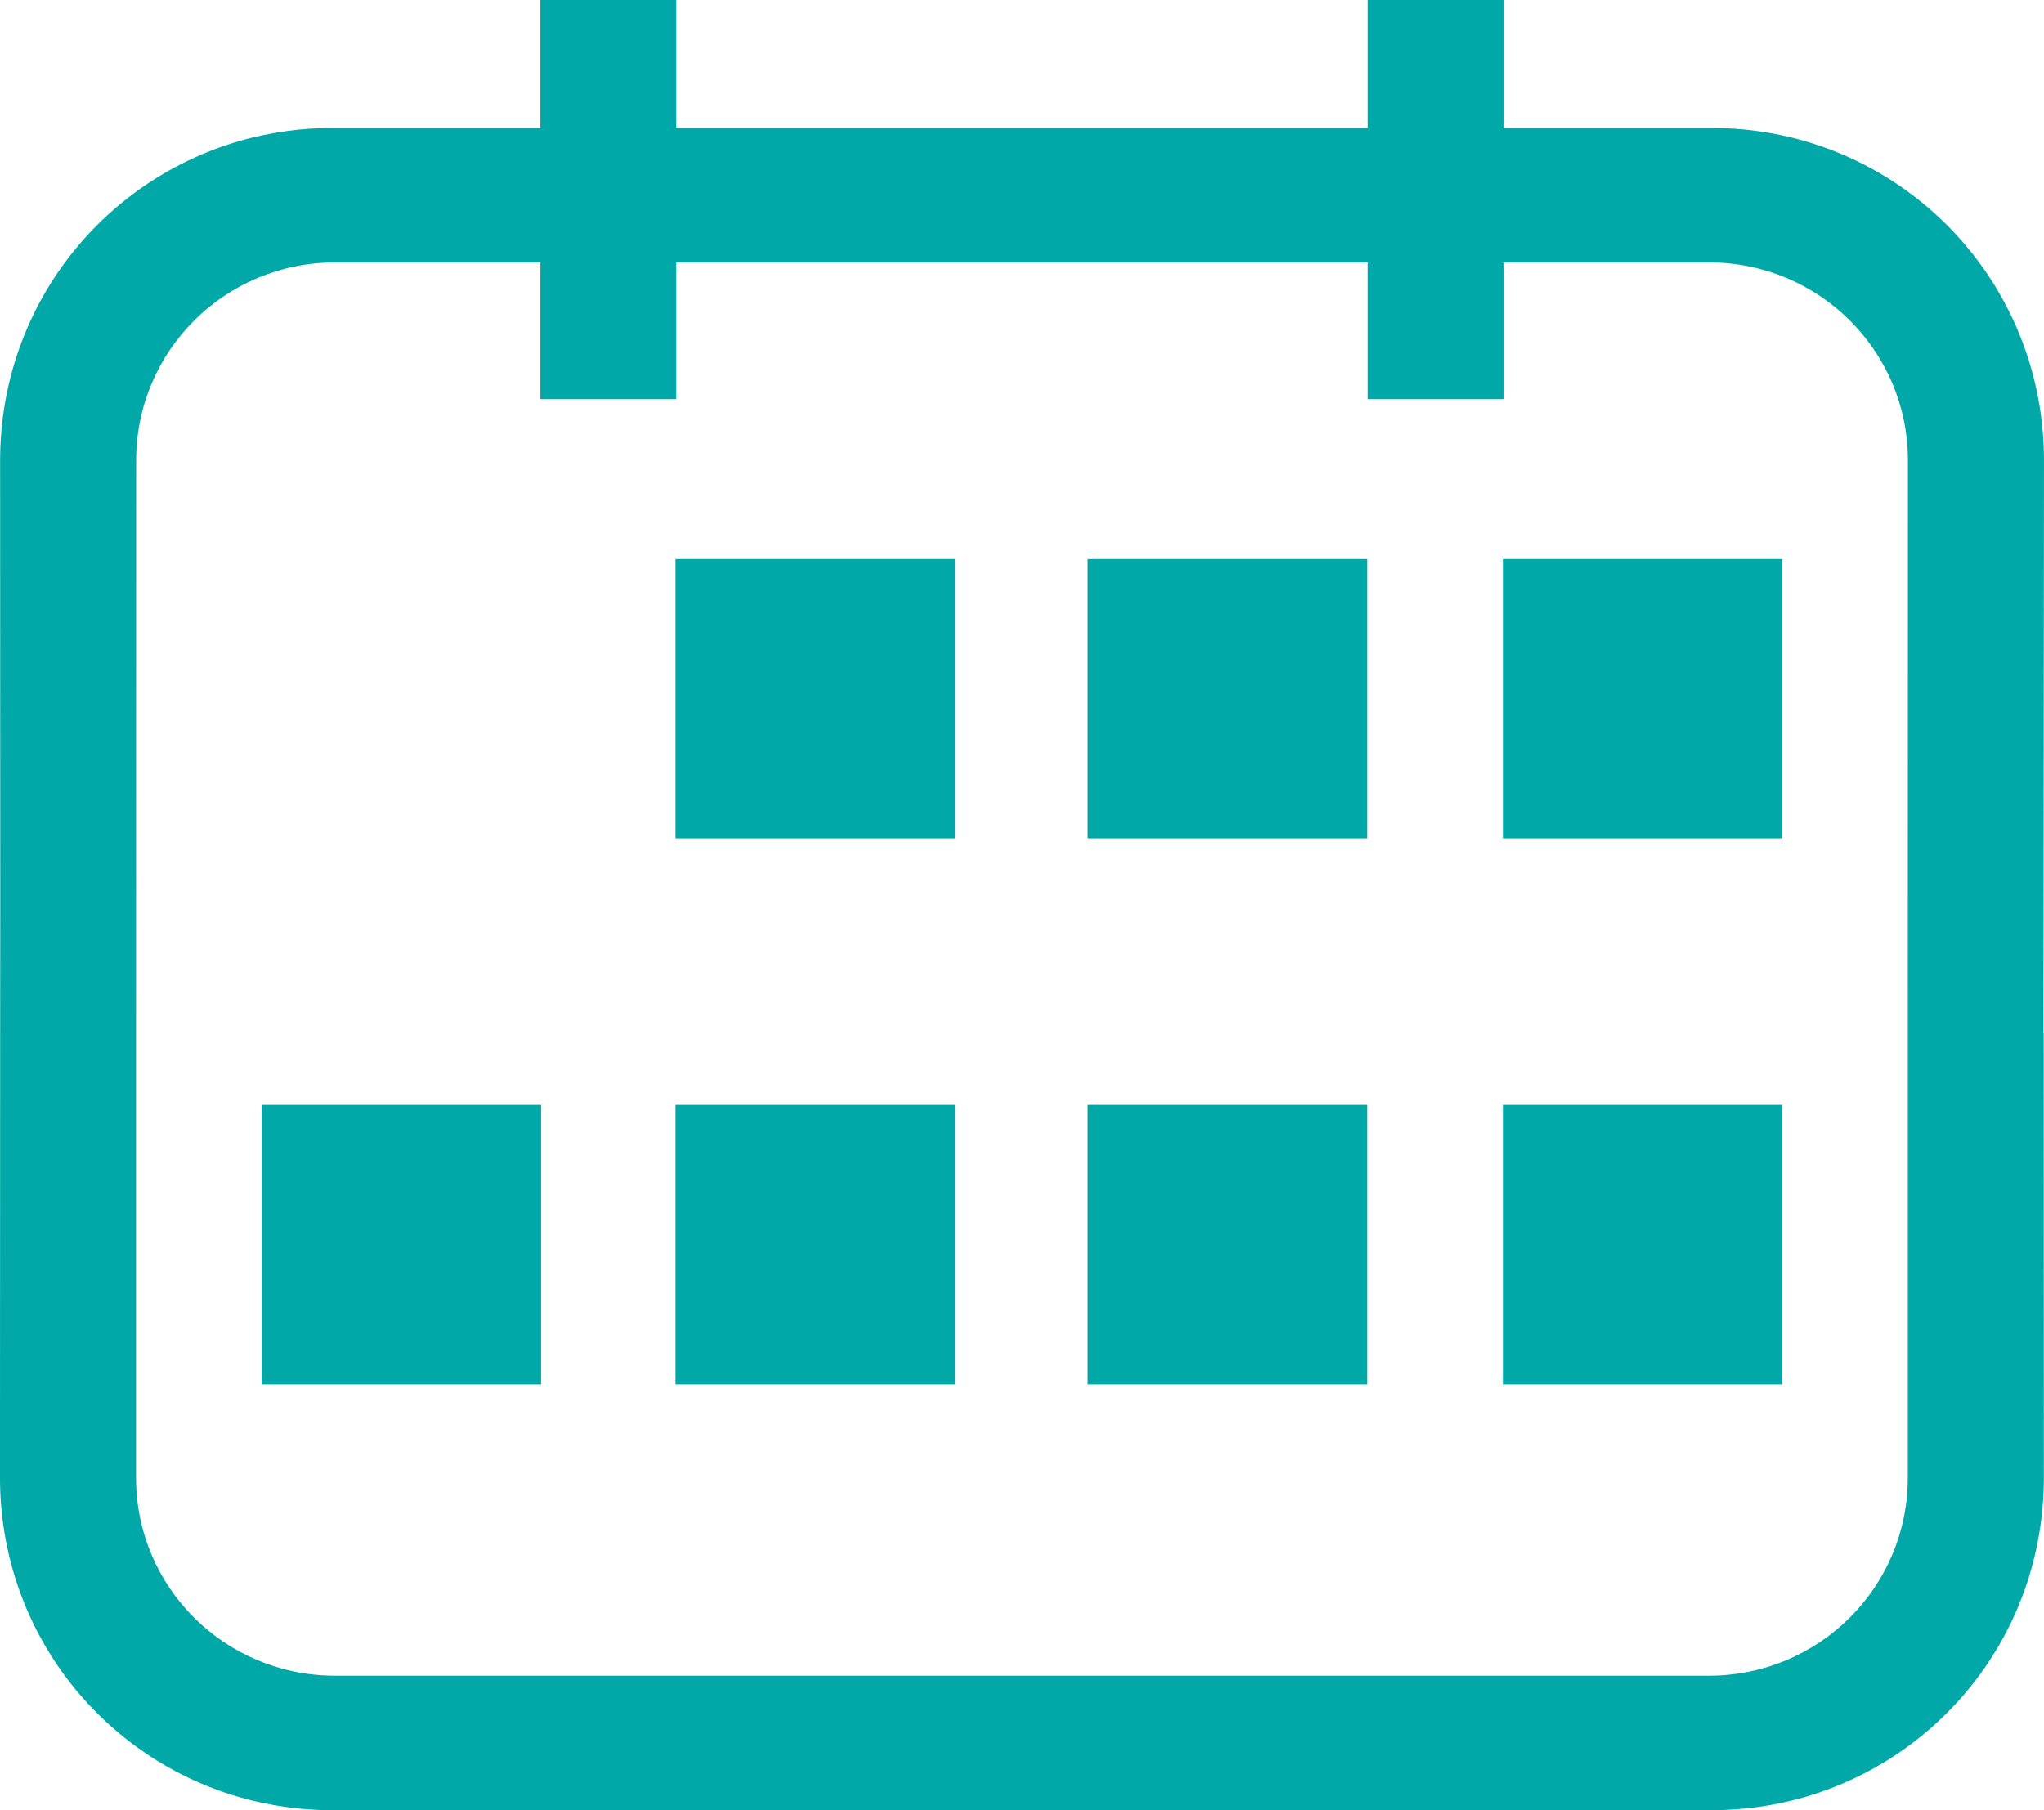
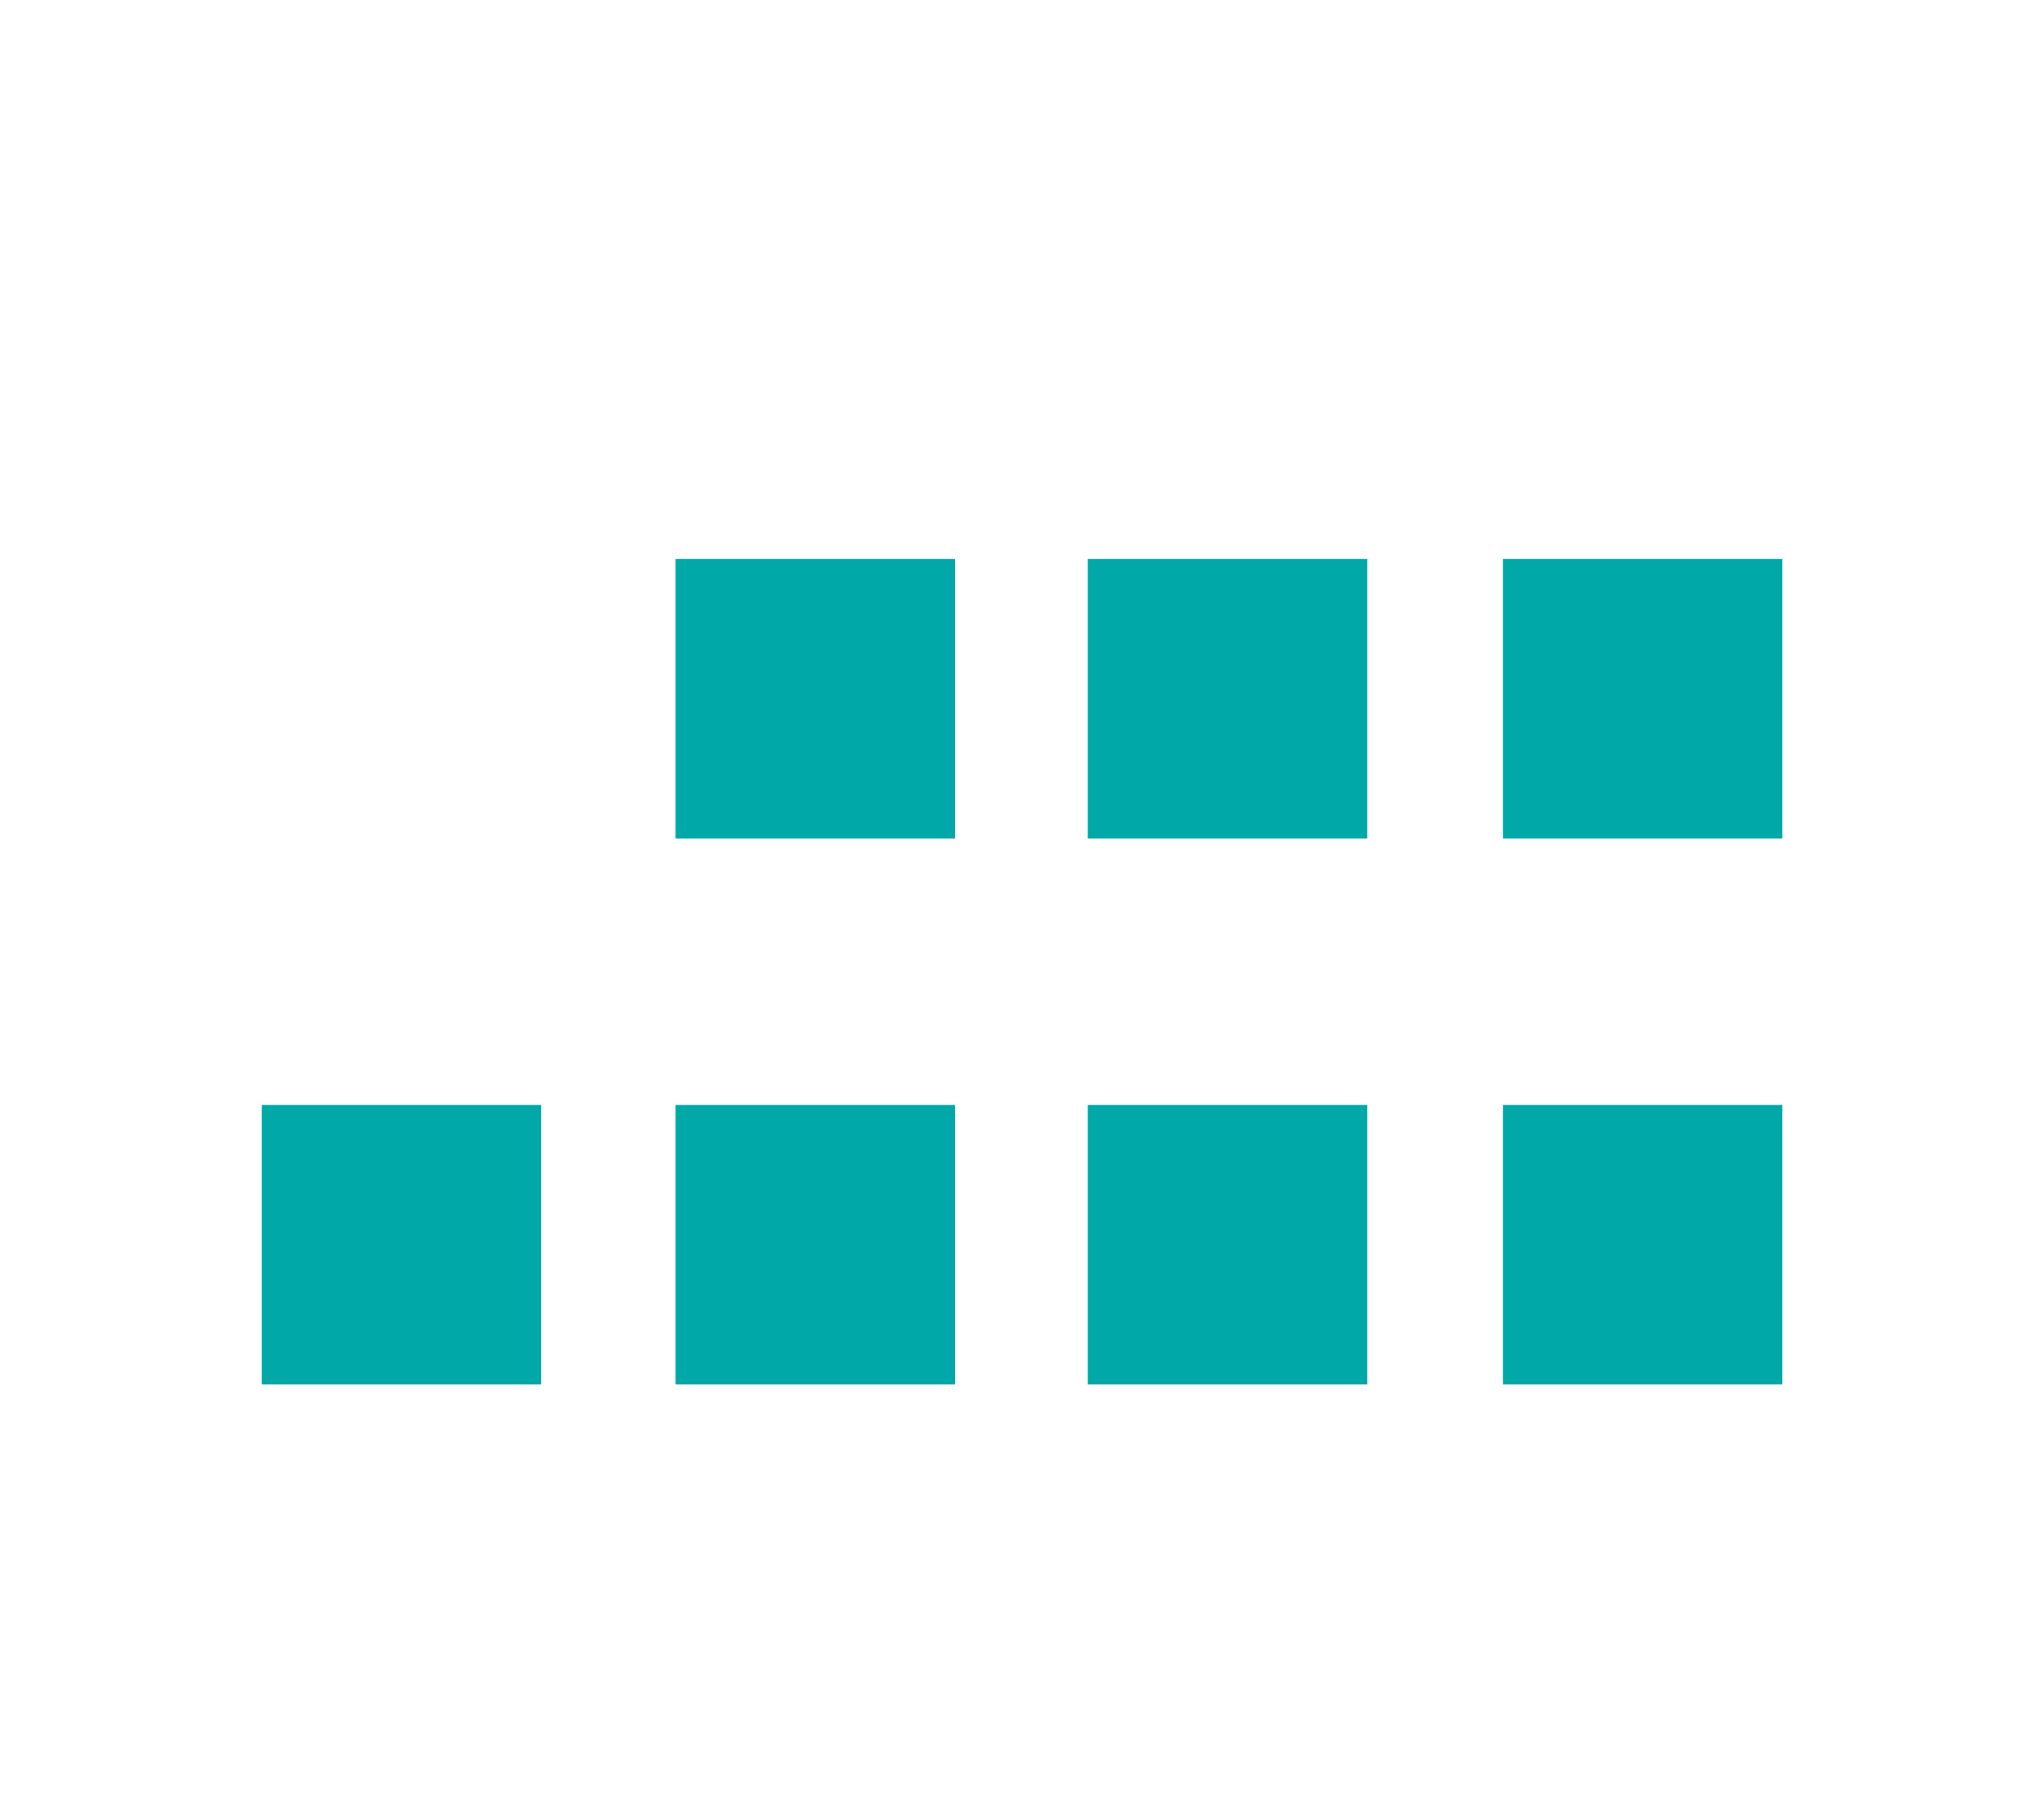
<svg xmlns="http://www.w3.org/2000/svg" version="1.1" id="Layer_1" x="0px" y="0px" width="511.99px" height="453.466px" viewBox="0 0 511.99 453.466" enable-background="new 0 0 511.99 453.466" xml:space="preserve">
-   <path fill="#00A8A8" d="M511.856,258.786l0.13-143.431c0-9.5-1.59-19-4.76-27.96c-3.04-8.62-7.51-16.72-13.189-23.88  c-5.63-7.11-12.42-13.26-20.03-18.18c-7.73-5-16.3-8.69-25.24-10.89c-3.729-0.9-7.53-1.55-11.35-1.96  c-1.97-0.19-3.95-0.33-5.931-0.39c-0.859-0.03-2.8-0.04-2.8-0.04h-52.08v-32.06h-34.029v32.06h-173.16v-32.06h-34.03v32.06h-52.06  c0,0-1.94,0.01-2.8,0.04c-1.98,0.06-3.96,0.2-5.93,0.39c-3.82,0.41-7.62,1.06-11.35,1.96c-8.94,2.2-17.51,5.89-25.24,10.89  c-7.61,4.92-14.4,11.07-20.03,18.18c-5.68,7.16-10.15,15.26-13.19,23.88c-3.17,8.96-4.76,18.46-4.76,27.96l0.04,111.37l-0.03,32.061  l-0.04,111.38c0,9.5,1.59,19,4.76,27.96c3.04,8.62,7.51,16.72,13.19,23.88c5.63,7.1,12.42,13.26,20.03,18.18  c7.73,5,16.3,8.69,25.24,10.88c3.73,0.91,7.53,1.561,11.35,1.96c1.97,0.2,3.95,0.33,5.93,0.4c0.86,0.02,2.8,0.04,2.8,0.04h345.36  c0,0,1.939-0.021,2.8-0.04c1.979-0.07,3.96-0.2,5.93-0.4c3.82-0.399,7.62-1.05,11.35-1.96c8.94-2.189,17.511-5.88,25.24-10.88  c7.61-4.92,14.4-11.08,20.03-18.18c5.68-7.16,10.15-15.26,13.19-23.88c3.17-8.96,4.76-18.46,4.76-27.96l-0.04-111.38H511.856z   M477.877,370.166c0,27.52-22.32,49.609-49.84,49.609H83.917c-27.52,0-49.84-22.09-49.84-49.609v-111.25l0.03-143.561  c0-27.52,22.32-49.62,49.84-49.62h51.44v34.26h34.03v-34.26h173.16v34.26h34.029v-34.26h51.46c27.521,0,49.841,22.1,49.841,49.62  l-0.03,143.561V370.166z" />
  <rect x="272.48" y="140.039" fill="#00A8A8" width="70" height="70" />
  <rect x="376.458" y="140.039" fill="#00A8A8" width="70" height="70" />
  <rect x="169.222" y="140.039" fill="#00A8A8" width="70" height="70" />
  <rect x="272.48" y="276.804" fill="#00A8A8" width="70" height="70" />
  <rect x="376.458" y="276.804" fill="#00A8A8" width="70" height="70" />
  <rect x="169.222" y="276.804" fill="#00A8A8" width="70" height="70" />
  <rect x="65.562" y="276.804" fill="#00A8A8" width="70" height="70" />
</svg>